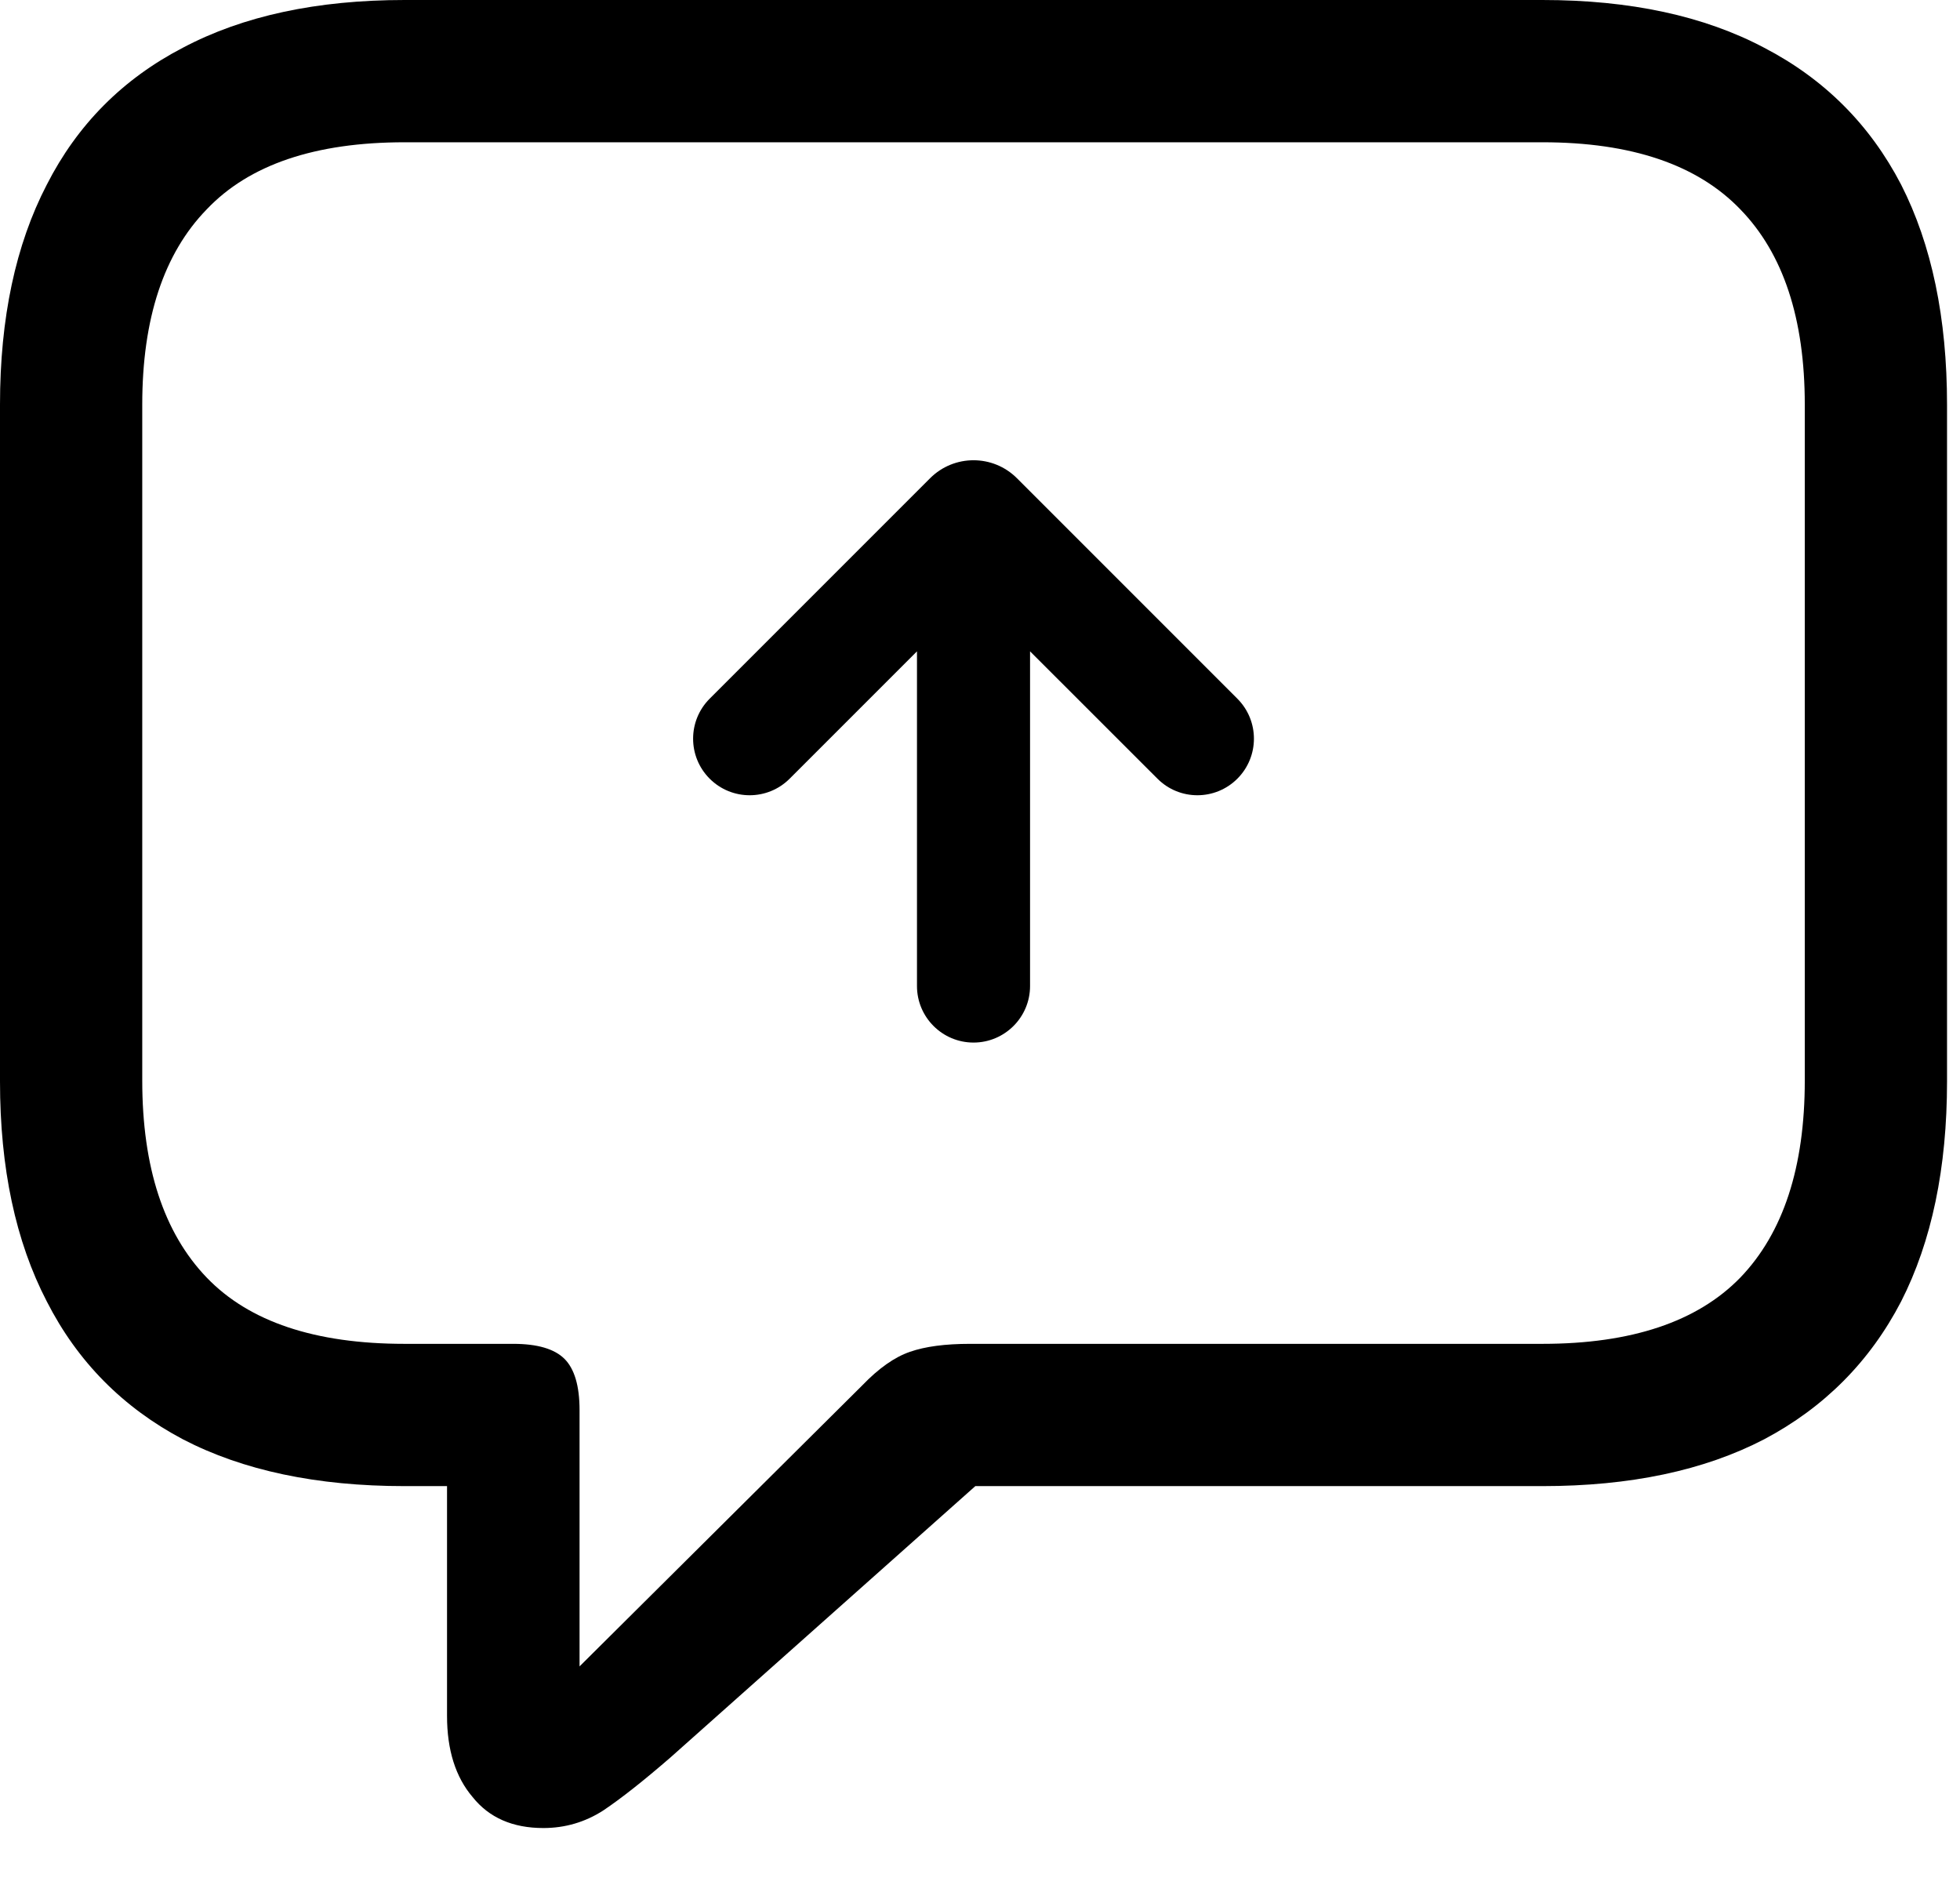
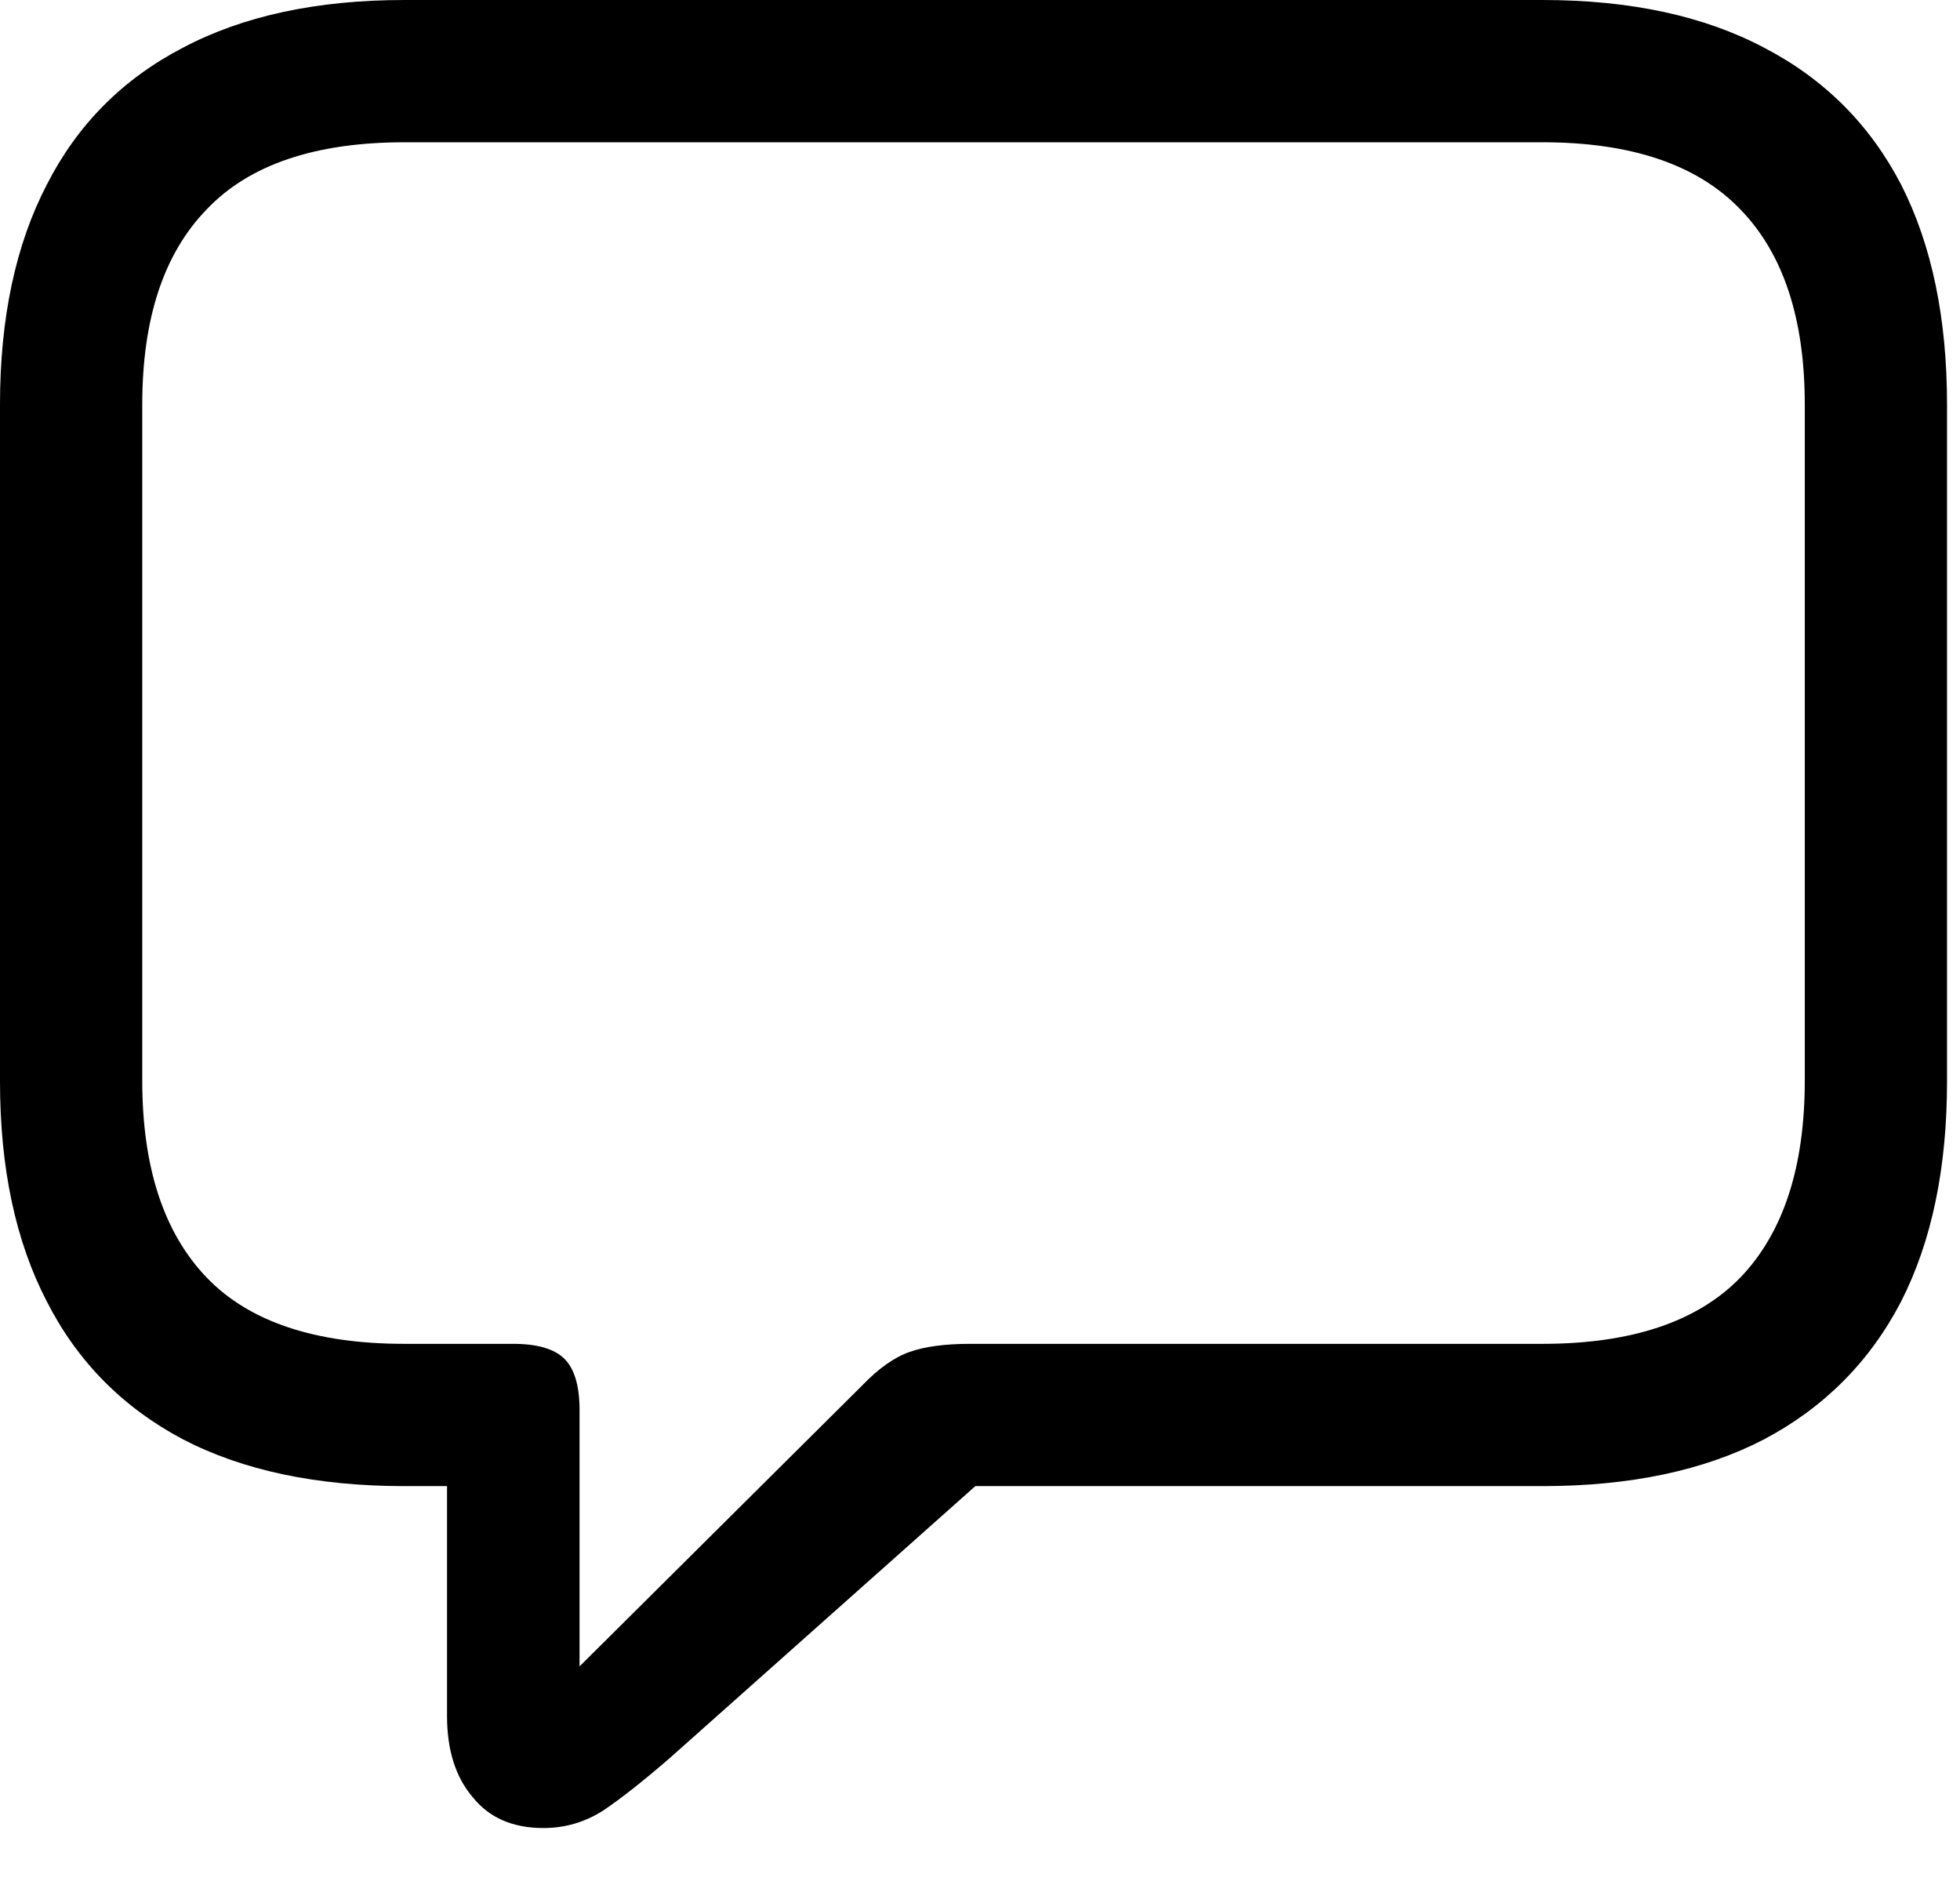
<svg xmlns="http://www.w3.org/2000/svg" width="26" height="25" viewBox="0 0 26 25" fill="none">
-   <path d="M13.49 6.343C13.172 6.025 12.656 6.025 12.338 6.343L9.414 9.267C9.121 9.56 9.121 10.035 9.414 10.328C9.707 10.621 10.182 10.621 10.475 10.328L12.164 8.639V13.078C12.164 13.492 12.5 13.828 12.914 13.828C13.328 13.828 13.664 13.492 13.664 13.078V8.639L15.354 10.328C15.646 10.621 16.121 10.621 16.414 10.328C16.707 10.035 16.707 9.56 16.414 9.267L13.49 6.343Z" fill="black" />
  <path fill-rule="evenodd" clip-rule="evenodd" d="M8.004 24.012C7.762 24.168 7.496 24.246 7.207 24.246C6.801 24.246 6.488 24.109 6.27 23.836C6.043 23.57 5.93 23.211 5.93 22.758V19.711H5.367C4.203 19.711 3.223 19.504 2.426 19.09C1.629 18.668 1.027 18.059 0.621 17.262C0.207 16.465 0 15.492 0 14.344V5.367C0 4.219 0.207 3.246 0.621 2.449C1.027 1.652 1.629 1.047 2.426 0.633C3.223 0.211 4.203 0 5.367 0H20.461C21.625 0 22.605 0.211 23.402 0.633C24.199 1.047 24.805 1.652 25.219 2.449C25.625 3.246 25.828 4.219 25.828 5.367V14.344C25.828 15.492 25.625 16.465 25.219 17.262C24.805 18.059 24.199 18.668 23.402 19.09C22.605 19.504 21.625 19.711 20.461 19.711H12.938L8.895 23.309C8.535 23.621 8.238 23.855 8.004 24.012ZM7.688 18.703V22.102L11.438 18.375C11.656 18.148 11.867 18 12.07 17.93C12.273 17.859 12.539 17.824 12.867 17.824H20.461C21.641 17.824 22.516 17.531 23.086 16.945C23.656 16.352 23.941 15.48 23.941 14.332V5.367C23.941 4.227 23.656 3.363 23.086 2.777C22.516 2.184 21.641 1.887 20.461 1.887H5.367C4.18 1.887 3.305 2.184 2.742 2.777C2.172 3.363 1.887 4.227 1.887 5.367V14.332C1.887 15.48 2.172 16.352 2.742 16.945C3.305 17.531 4.18 17.824 5.367 17.824H6.809C7.129 17.824 7.355 17.891 7.488 18.023C7.621 18.156 7.688 18.383 7.688 18.703Z" fill="black" />
</svg>